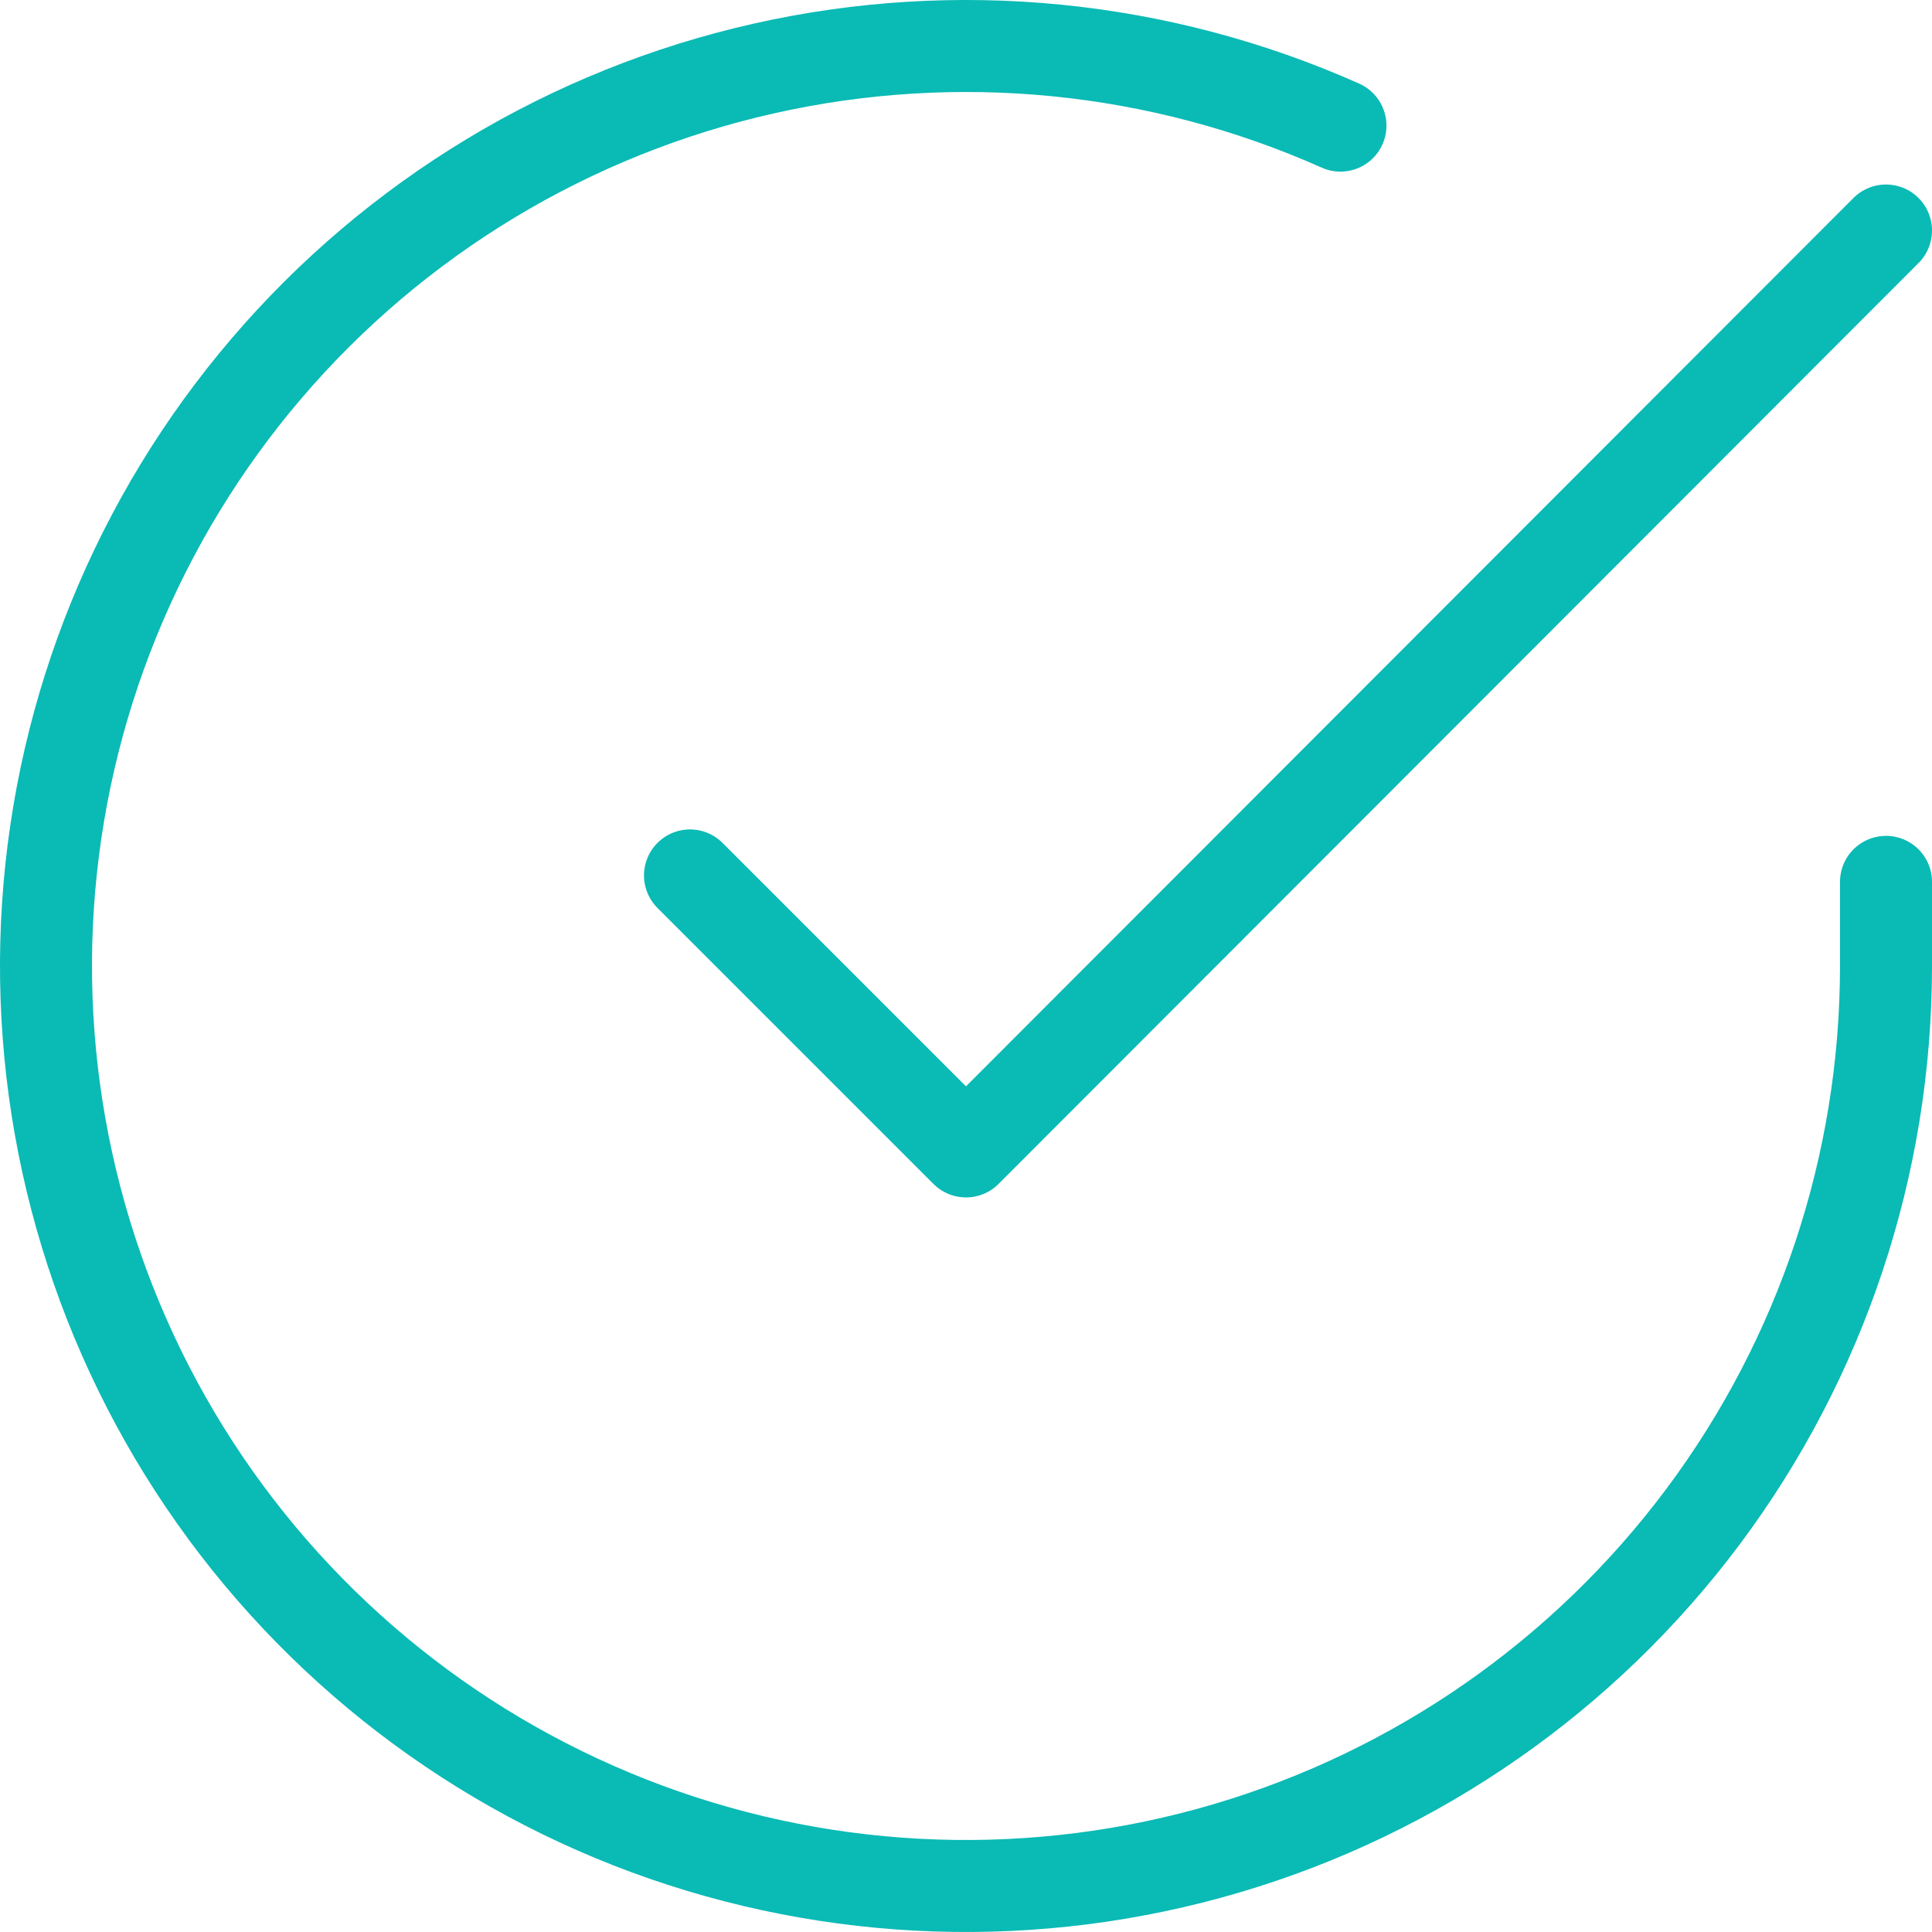
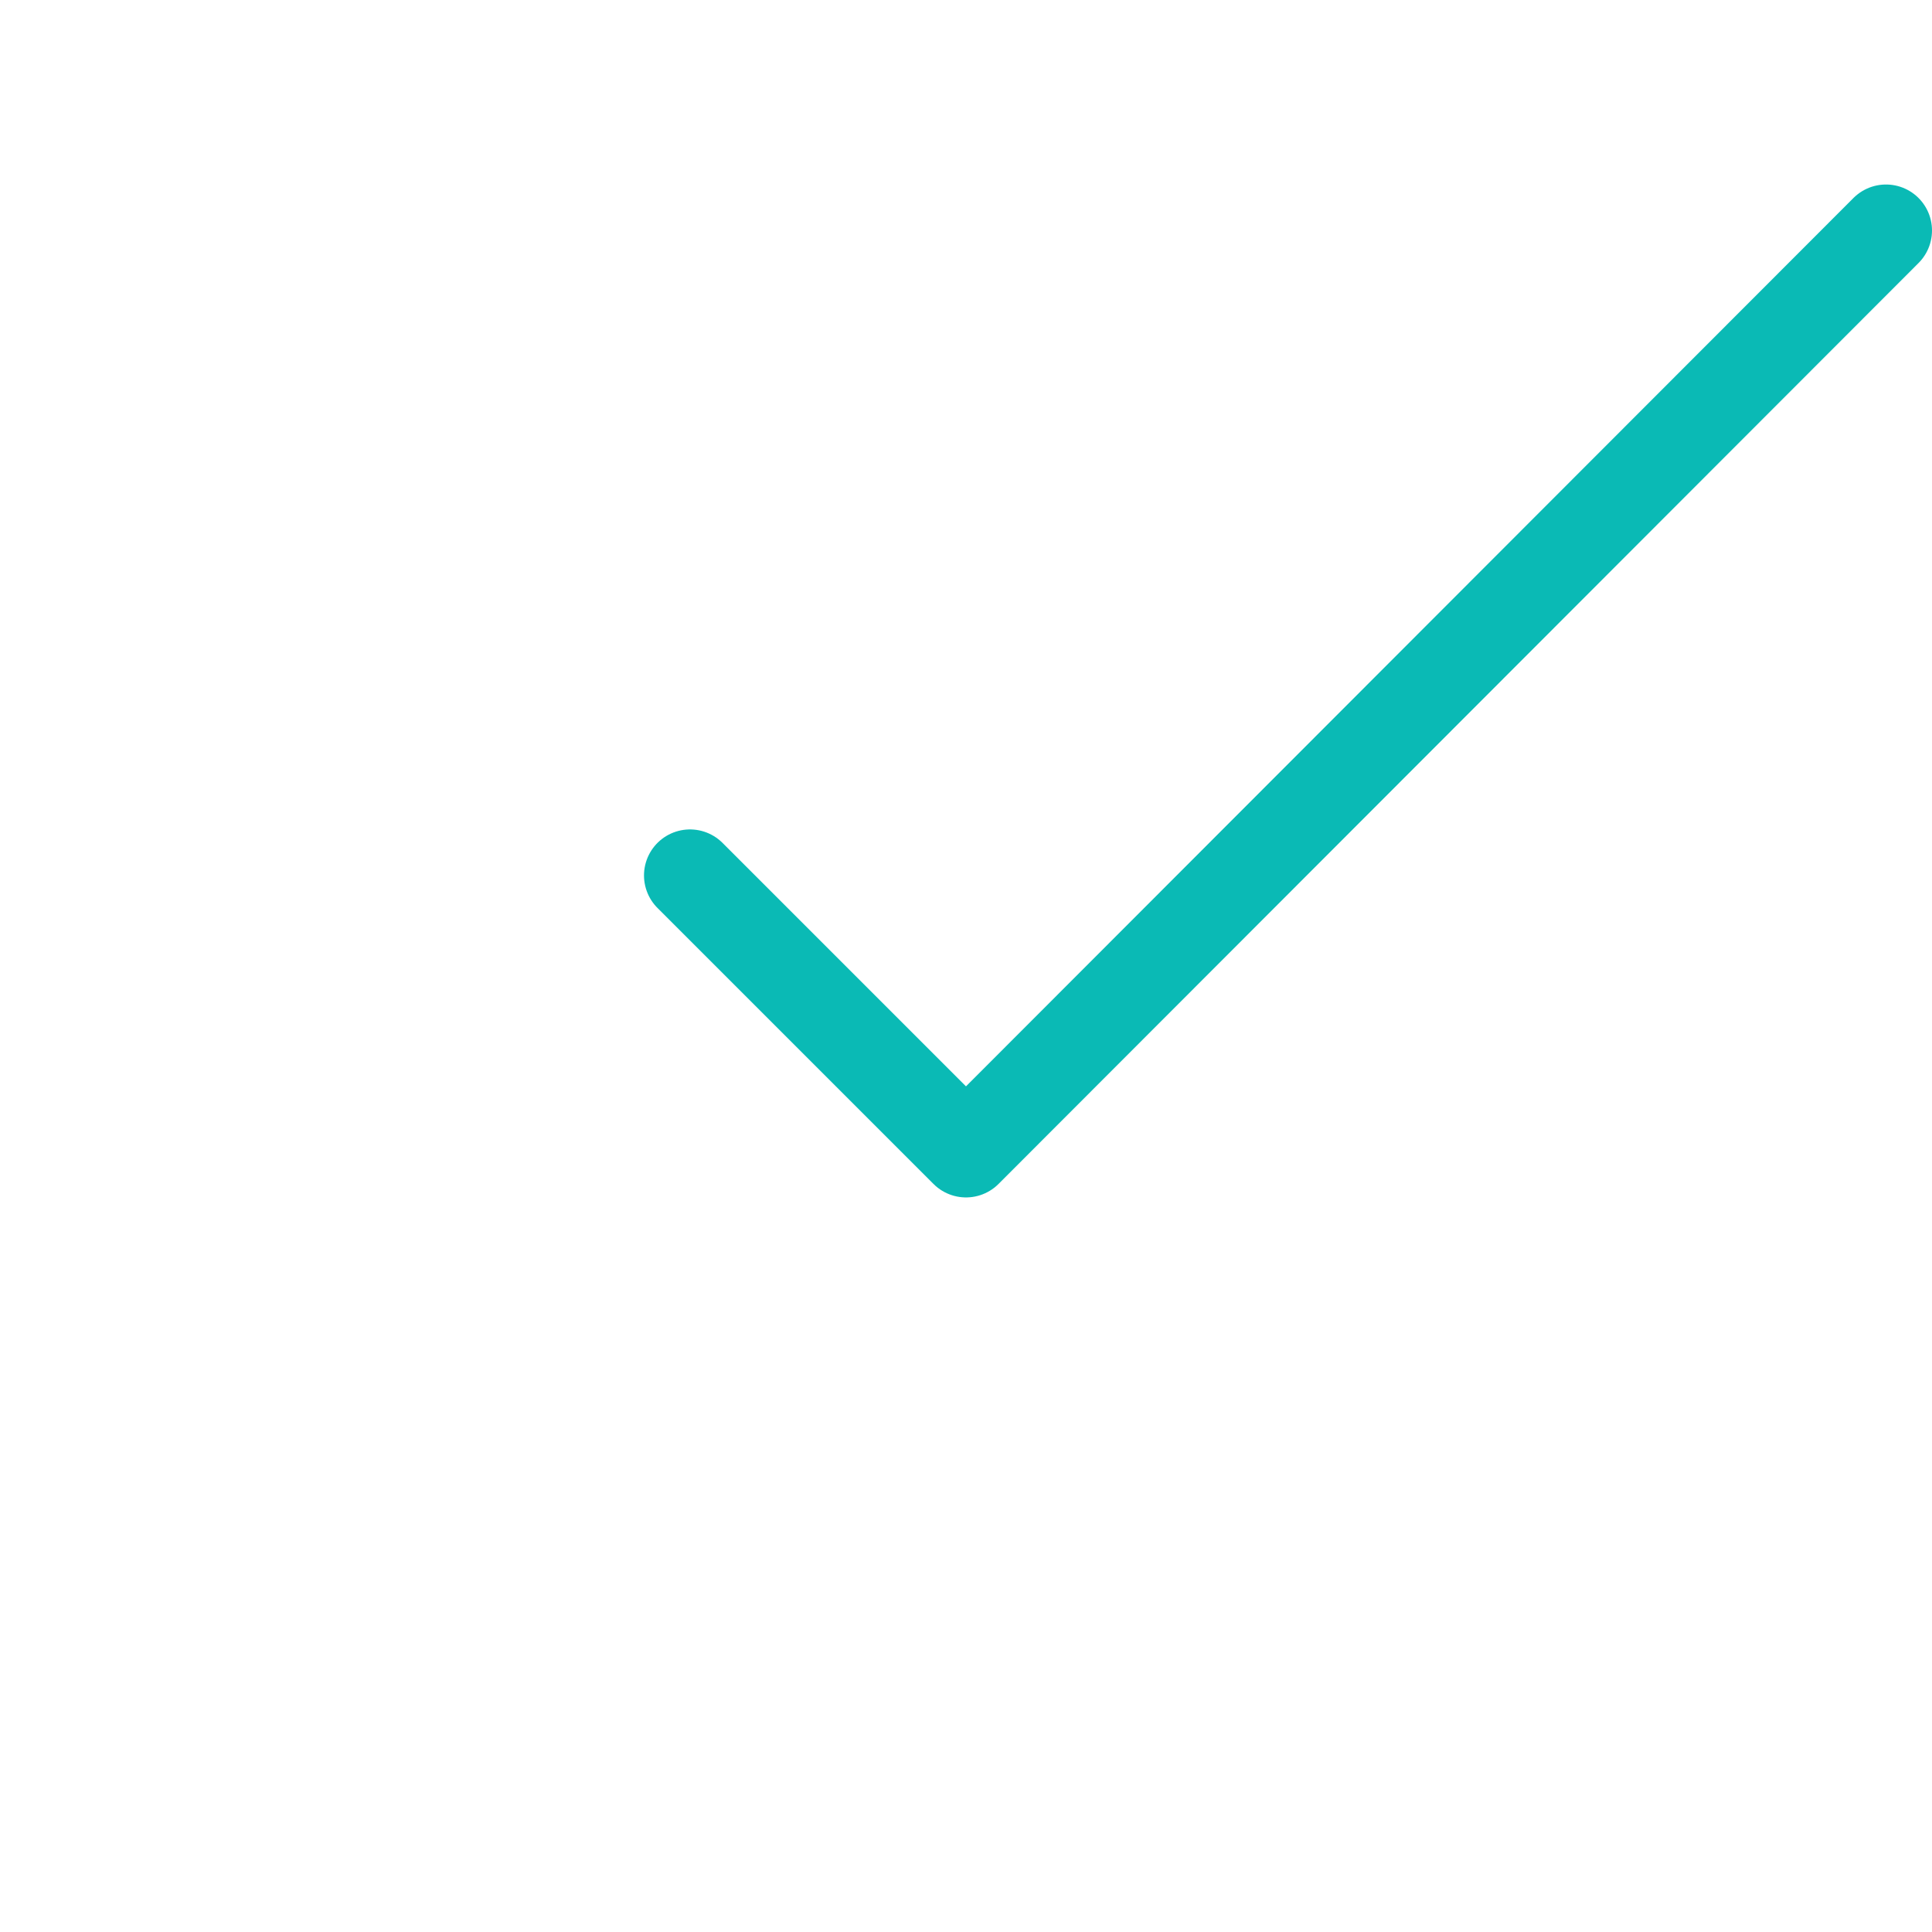
<svg xmlns="http://www.w3.org/2000/svg" width="42" height="42" viewBox="0 0 42 42" fill="none">
  <g clip-path="url(#clip0_339_117)">
-     <path d="M41 19.171V21.011C40.998 25.324 39.601 29.521 37.019 32.975C34.436 36.429 30.807 38.956 26.671 40.179C22.535 41.402 18.114 41.255 14.069 39.761C10.023 38.266 6.569 35.504 4.222 31.886C1.875 28.267 0.76 23.988 1.043 19.684C1.327 15.381 2.994 11.284 5.797 8.006C8.599 4.727 12.386 2.442 16.592 1.492C20.799 0.541 25.201 0.976 29.14 2.731" stroke="#0ABAB5" stroke-width="2" stroke-linecap="round" stroke-linejoin="round" />
    <path d="M41 5.011L21 25.031L15 19.031" stroke="#0ABAB5" stroke-width="2" stroke-linecap="round" stroke-linejoin="round" />
  </g>
  <defs>
    <clipPath id="clip0_339_117">
      <rect width="42" height="42" fill="white" />
    </clipPath>
  </defs>
</svg>